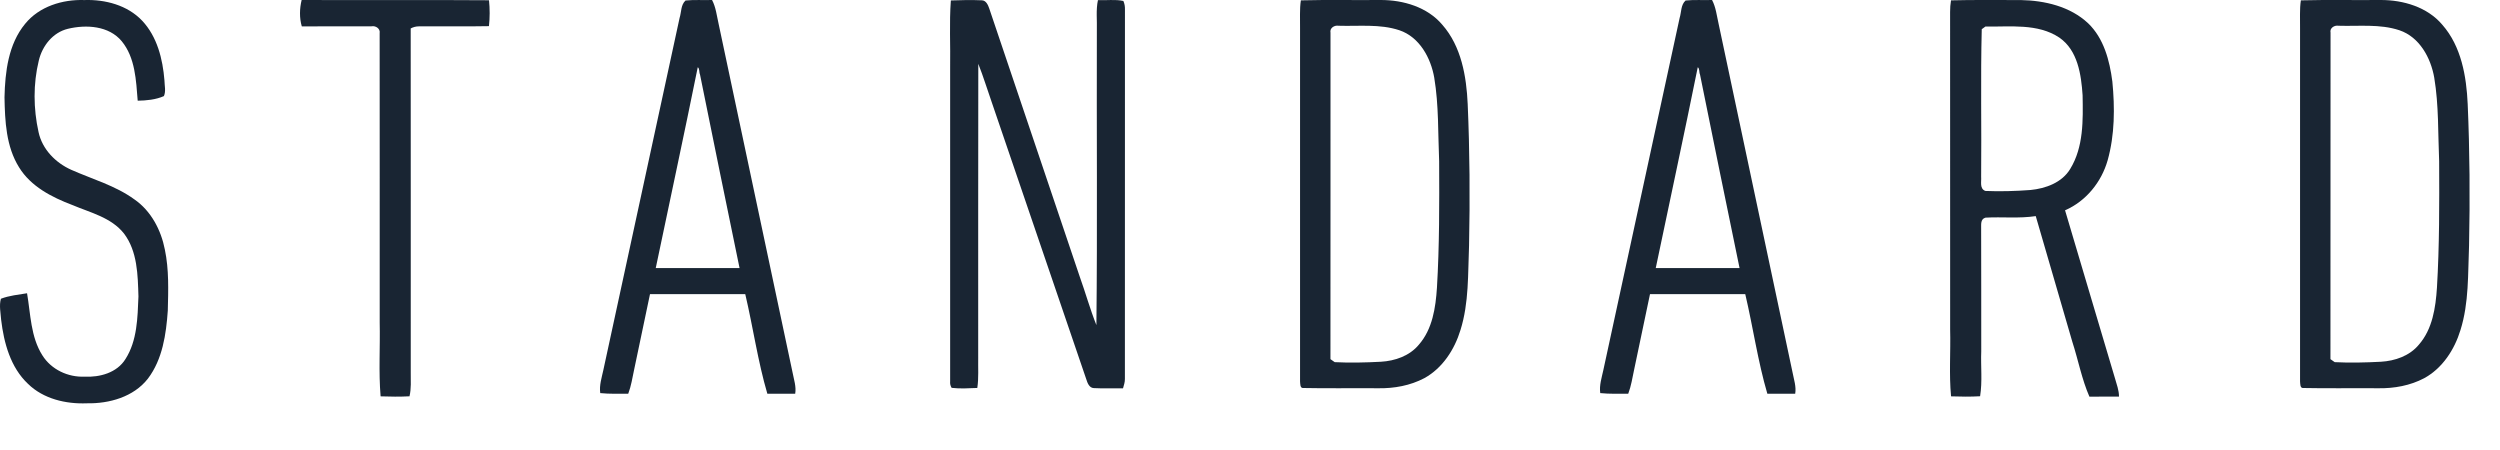
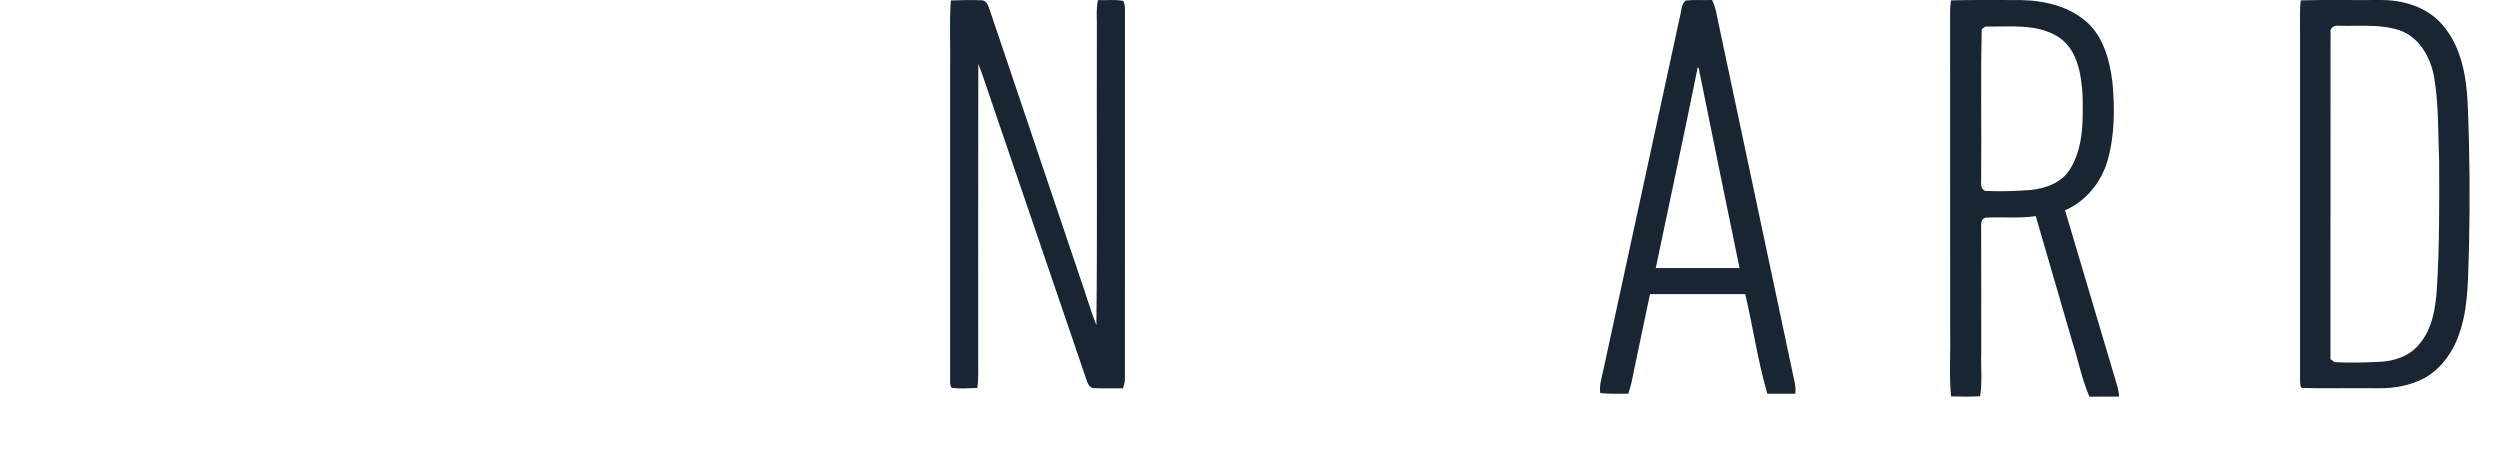
<svg xmlns="http://www.w3.org/2000/svg" width="50" height="9" viewBox="0 0 50 9" fill="none">
-   <path d="M13.711 0.01C13.887 -0.008 14.064 0.006 14.241 0C14.319 0.147 14.335 0.316 14.372 0.476C14.866 2.801 15.357 5.127 15.852 7.453C15.878 7.592 15.928 7.732 15.904 7.875C15.718 7.874 15.532 7.874 15.347 7.875C15.156 7.223 15.061 6.544 14.905 5.882C14.27 5.882 13.635 5.882 13 5.882C12.894 6.387 12.788 6.891 12.682 7.396C12.648 7.557 12.623 7.72 12.565 7.874C12.378 7.874 12.191 7.881 12.005 7.862C11.983 7.706 12.034 7.555 12.066 7.405C12.574 5.056 13.084 2.707 13.592 0.358C13.629 0.243 13.615 0.096 13.711 0.01ZM13.955 1.345C13.684 2.686 13.395 4.022 13.115 5.361C13.674 5.361 14.233 5.361 14.791 5.361C14.525 4.071 14.26 2.781 14 1.49C13.979 1.447 13.996 1.371 13.955 1.345Z" fill="#192533" />
  <path d="M33.712 0.01C33.887 -0.008 34.064 0.006 34.241 0C34.319 0.147 34.335 0.316 34.372 0.476C34.866 2.801 35.357 5.127 35.852 7.453C35.878 7.592 35.928 7.732 35.904 7.875C35.718 7.874 35.532 7.874 35.347 7.875C35.156 7.223 35.061 6.544 34.905 5.882C34.27 5.882 33.635 5.882 33 5.882C32.894 6.387 32.788 6.891 32.682 7.396C32.648 7.557 32.623 7.72 32.565 7.874C32.378 7.874 32.191 7.881 32.005 7.862C31.983 7.706 32.034 7.555 32.066 7.405C32.574 5.056 33.084 2.707 33.593 0.358C33.629 0.243 33.615 0.096 33.712 0.01ZM33.955 1.345C33.684 2.686 33.395 4.022 33.115 5.361C33.674 5.361 34.233 5.361 34.791 5.361C34.525 4.071 34.26 2.781 34 1.49C33.979 1.447 33.996 1.371 33.955 1.345Z" fill="#192533" />
-   <path d="M0.502 0.477C0.785 0.128 1.251 -0.014 1.688 0.001C2.104 -0.013 2.549 0.103 2.843 0.414C3.144 0.733 3.255 1.182 3.289 1.608C3.29 1.712 3.322 1.824 3.278 1.922C3.115 1.994 2.93 2.011 2.754 2.014C2.721 1.607 2.706 1.157 2.436 0.826C2.179 0.514 1.724 0.488 1.358 0.576C1.056 0.649 0.845 0.918 0.776 1.211C0.662 1.678 0.667 2.173 0.771 2.642C0.845 2.986 1.112 3.257 1.427 3.397C1.851 3.585 2.309 3.712 2.688 3.988C3.021 4.218 3.221 4.6 3.297 4.991C3.381 5.392 3.366 5.804 3.356 6.211C3.323 6.683 3.252 7.185 2.958 7.573C2.672 7.939 2.185 8.075 1.737 8.066C1.317 8.083 0.868 7.978 0.56 7.677C0.21 7.348 0.078 6.859 0.023 6.397C0.013 6.257 -0.02 6.113 0.018 5.975C0.185 5.911 0.366 5.894 0.541 5.865C0.613 6.283 0.612 6.735 0.847 7.106C1.024 7.39 1.36 7.548 1.691 7.533C1.996 7.549 2.341 7.455 2.51 7.18C2.746 6.81 2.751 6.353 2.769 5.93C2.756 5.501 2.75 5.028 2.48 4.671C2.225 4.348 1.806 4.253 1.446 4.1C1.038 3.945 0.617 3.731 0.381 3.346C0.121 2.93 0.099 2.422 0.09 1.946C0.102 1.437 0.166 0.885 0.502 0.477Z" fill="#192533" />
  <path d="M39.02 0.007C39.485 -0.006 39.949 0.004 40.413 0.001C40.894 0.01 41.402 0.128 41.762 0.465C42.077 0.767 42.193 1.212 42.247 1.631C42.298 2.155 42.296 2.696 42.153 3.206C42.029 3.642 41.72 4.024 41.301 4.206C41.635 5.326 41.965 6.448 42.3 7.568C42.334 7.688 42.38 7.806 42.38 7.932C42.182 7.932 41.985 7.931 41.788 7.933C41.635 7.582 41.565 7.201 41.447 6.838C41.203 5.999 40.96 5.16 40.715 4.322C40.381 4.373 40.044 4.334 39.709 4.353C39.601 4.384 39.627 4.501 39.623 4.587C39.626 5.4 39.624 6.213 39.625 7.026C39.613 7.325 39.65 7.628 39.602 7.925C39.408 7.936 39.214 7.934 39.021 7.927C38.979 7.484 39.015 7.037 39.003 6.592C39.003 4.474 39.004 2.357 39.002 0.24C39.001 0.162 39.008 0.084 39.02 0.007ZM39.708 0.531C39.69 0.544 39.653 0.571 39.635 0.584C39.61 1.568 39.633 2.553 39.623 3.538C39.631 3.635 39.588 3.773 39.707 3.819C40.008 3.832 40.31 3.822 40.61 3.8C40.914 3.77 41.239 3.653 41.404 3.379C41.673 2.941 41.661 2.403 41.652 1.906C41.624 1.492 41.556 1.007 41.187 0.752C40.754 0.463 40.201 0.539 39.708 0.531Z" fill="#192533" />
-   <path d="M26.017 0.007C26.55 -0.007 27.083 0.005 27.616 0C28.067 0 28.548 0.141 28.847 0.496C29.227 0.929 29.329 1.527 29.354 2.084C29.395 3.026 29.401 3.969 29.381 4.912C29.357 5.476 29.381 6.054 29.21 6.599C29.091 6.991 28.85 7.364 28.485 7.564C28.204 7.712 27.883 7.77 27.567 7.765C27.067 7.76 26.567 7.771 26.067 7.76C25.997 7.769 26.006 7.67 26.001 7.626V0.562C26.004 0.377 25.99 0.191 26.017 0.007ZM26.61 0.654C26.608 2.83 26.612 5.006 26.609 7.183C26.63 7.198 26.673 7.228 26.694 7.243C27.001 7.259 27.31 7.251 27.617 7.235C27.9 7.219 28.192 7.118 28.377 6.894C28.65 6.582 28.713 6.153 28.739 5.753C28.789 4.912 28.787 4.069 28.783 3.227C28.759 2.669 28.777 2.107 28.685 1.554C28.616 1.157 28.39 0.741 27.988 0.605C27.597 0.475 27.176 0.528 26.772 0.515C26.689 0.5 26.59 0.56 26.61 0.654Z" fill="#192533" />
  <path d="M46.017 0.007C46.55 -0.007 47.083 0.005 47.617 0C48.067 0 48.548 0.141 48.847 0.496C49.227 0.929 49.329 1.527 49.354 2.084C49.395 3.026 49.401 3.969 49.381 4.912C49.357 5.476 49.381 6.054 49.21 6.599C49.091 6.991 48.85 7.364 48.484 7.564C48.204 7.712 47.883 7.77 47.567 7.765C47.068 7.76 46.567 7.771 46.067 7.76C45.997 7.769 46.006 7.67 46.001 7.626V0.562C46.004 0.377 45.99 0.191 46.017 0.007ZM46.611 0.654C46.608 2.83 46.612 5.006 46.609 7.183C46.63 7.198 46.673 7.228 46.694 7.243C47.001 7.259 47.31 7.251 47.617 7.235C47.9 7.219 48.192 7.118 48.377 6.894C48.65 6.582 48.713 6.153 48.739 5.753C48.789 4.912 48.787 4.069 48.783 3.227C48.759 2.669 48.777 2.107 48.685 1.554C48.616 1.157 48.391 0.741 47.988 0.605C47.597 0.475 47.176 0.528 46.772 0.515C46.689 0.5 46.59 0.56 46.611 0.654Z" fill="#192533" />
  <path d="M19.017 0.009C19.222 0.001 19.428 -0.003 19.634 0.006C19.721 0.006 19.761 0.1 19.785 0.17C20.388 1.957 20.991 3.744 21.594 5.531C21.71 5.853 21.801 6.184 21.928 6.502C21.949 4.538 21.931 2.574 21.937 0.61C21.944 0.407 21.916 0.202 21.959 0.002C22.128 0.011 22.3 -0.017 22.467 0.019C22.491 0.073 22.501 0.13 22.499 0.19C22.498 2.653 22.499 5.117 22.498 7.58C22.499 7.645 22.477 7.706 22.46 7.767C22.265 7.763 22.071 7.773 21.877 7.762C21.785 7.759 21.749 7.659 21.726 7.586C21.097 5.742 20.467 3.898 19.838 2.054C19.746 1.795 19.668 1.532 19.566 1.277C19.561 3.237 19.566 5.197 19.564 7.157C19.56 7.357 19.576 7.559 19.546 7.759C19.375 7.766 19.203 7.777 19.033 7.757C19.008 7.717 18.998 7.674 19.003 7.627V1.358C19.011 0.909 18.984 0.457 19.017 0.009Z" fill="#192533" />
-   <path d="M6.033 0C7.282 0.005 8.531 -0.004 9.78 0.005C9.798 0.177 9.798 0.351 9.779 0.523C9.313 0.532 8.847 0.524 8.381 0.527C8.321 0.527 8.265 0.541 8.214 0.569C8.217 2.864 8.214 5.159 8.215 7.454C8.214 7.611 8.227 7.771 8.19 7.926C7.997 7.936 7.804 7.934 7.612 7.927C7.571 7.436 7.605 6.941 7.594 6.449C7.593 4.521 7.596 2.593 7.593 0.665C7.61 0.573 7.514 0.51 7.432 0.526C6.966 0.528 6.501 0.525 6.036 0.528C5.986 0.358 5.991 0.172 6.033 0Z" fill="#192533" />
</svg>